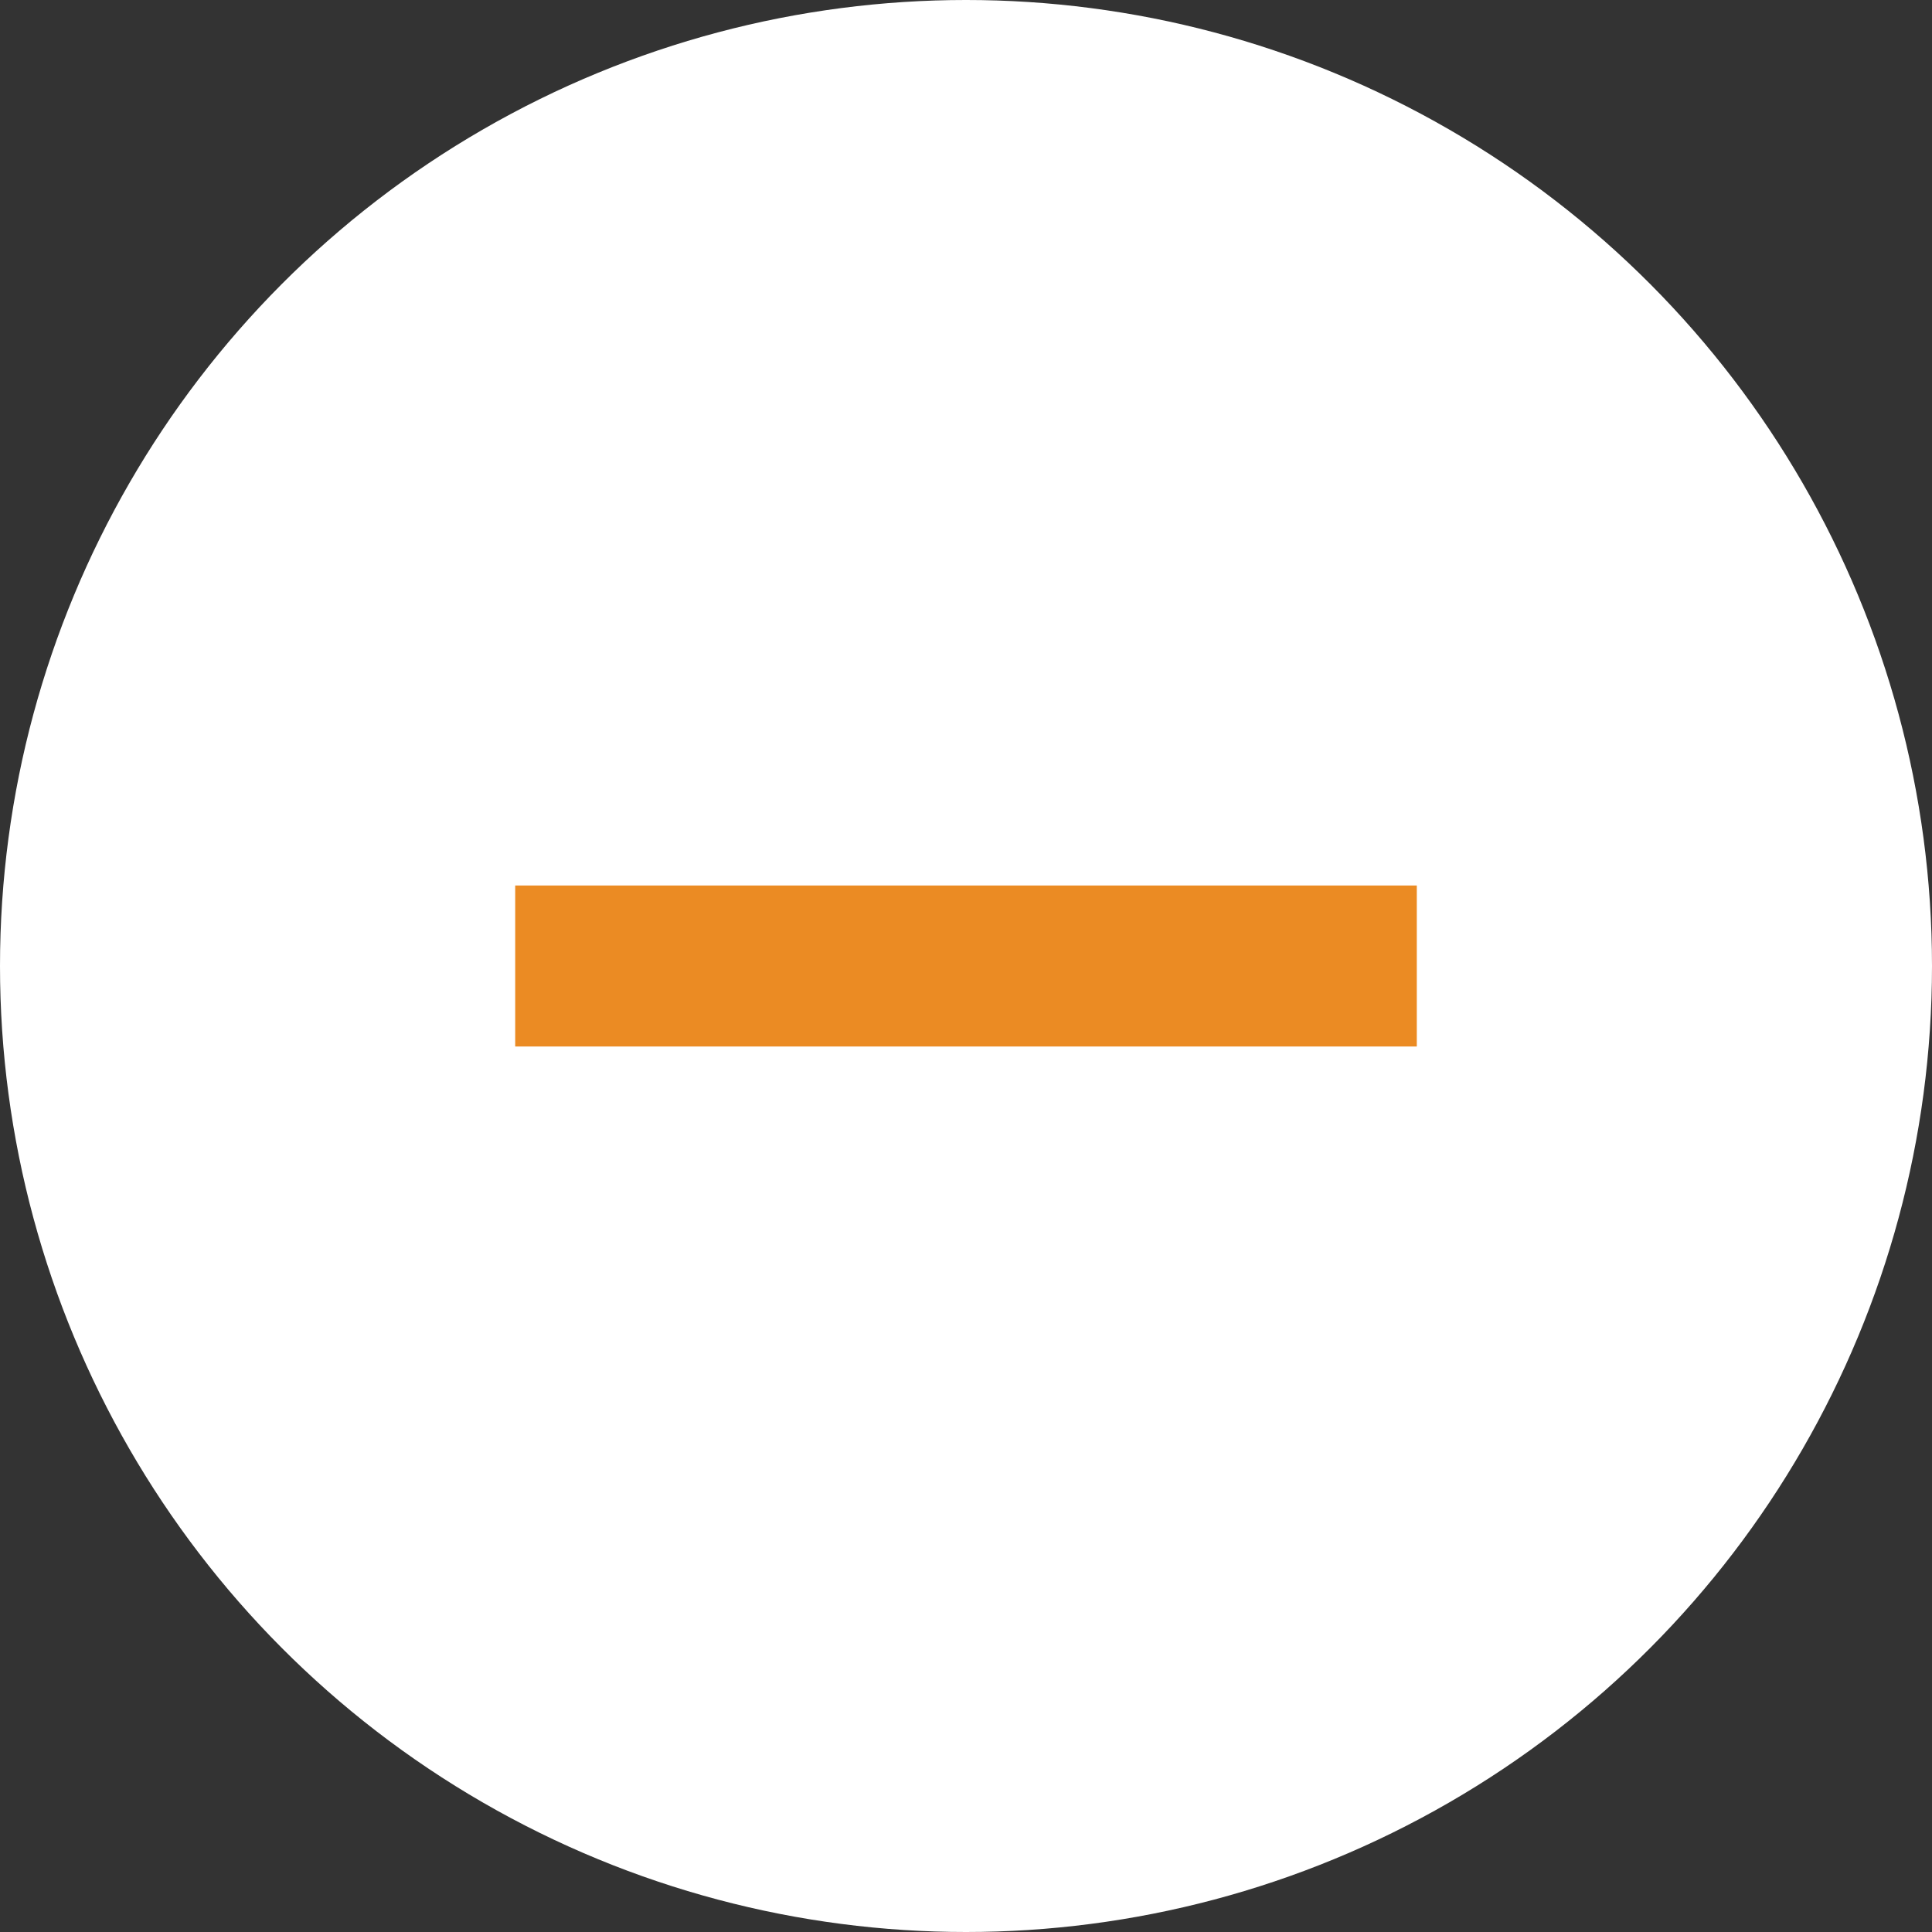
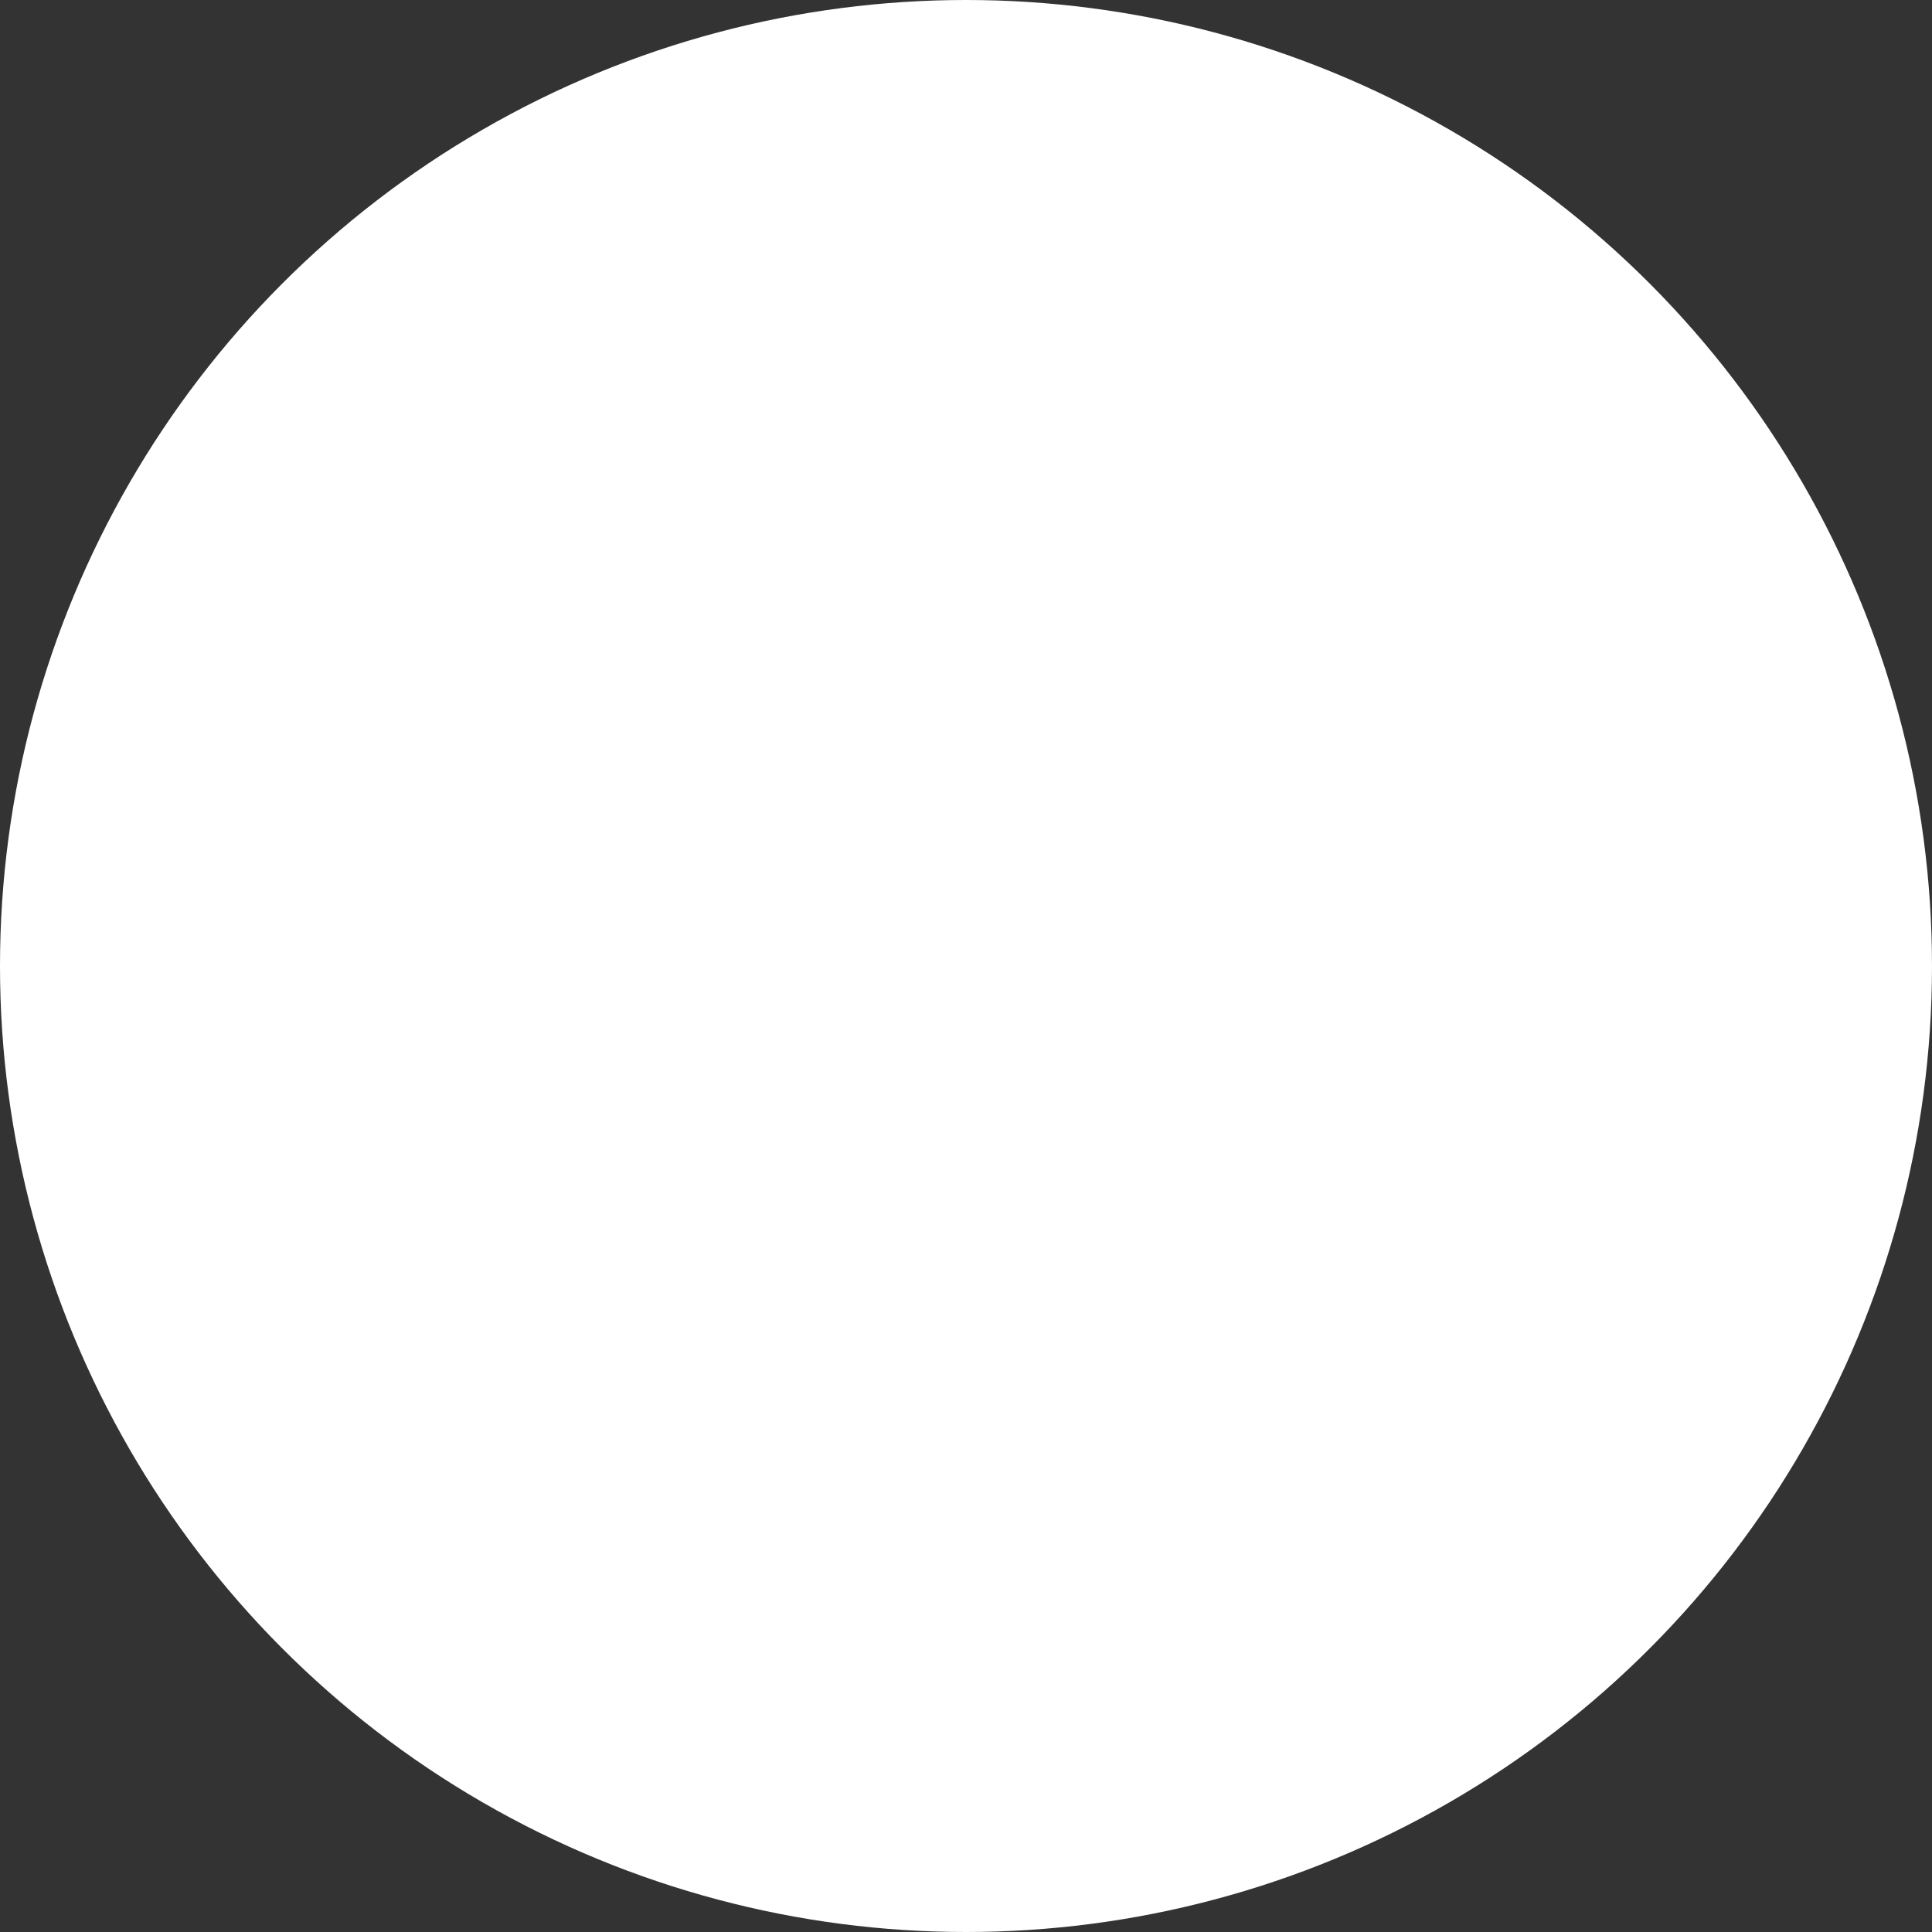
<svg xmlns="http://www.w3.org/2000/svg" version="1.1" id="Layer_1" x="0px" y="0px" viewBox="0 0 24 24" style="enable-background:new 0 0 24 24;" xml:space="preserve">
  <rect x="0" y="0" width="24" height="24" fill="#333333" stroke="none" />
  <style type="text/css">
	.st0{fill:#FFFFFF;}
	.st1{fill:none;stroke:#EB8B23;stroke-width:2;stroke-miterlimit:10;}
</style>
  <g>
    <circle class="st0" cx="12" cy="12" r="12" />
-     <line class="st1" x1="6.4" y1="12" x2="17.6" y2="12" />
  </g>
</svg>